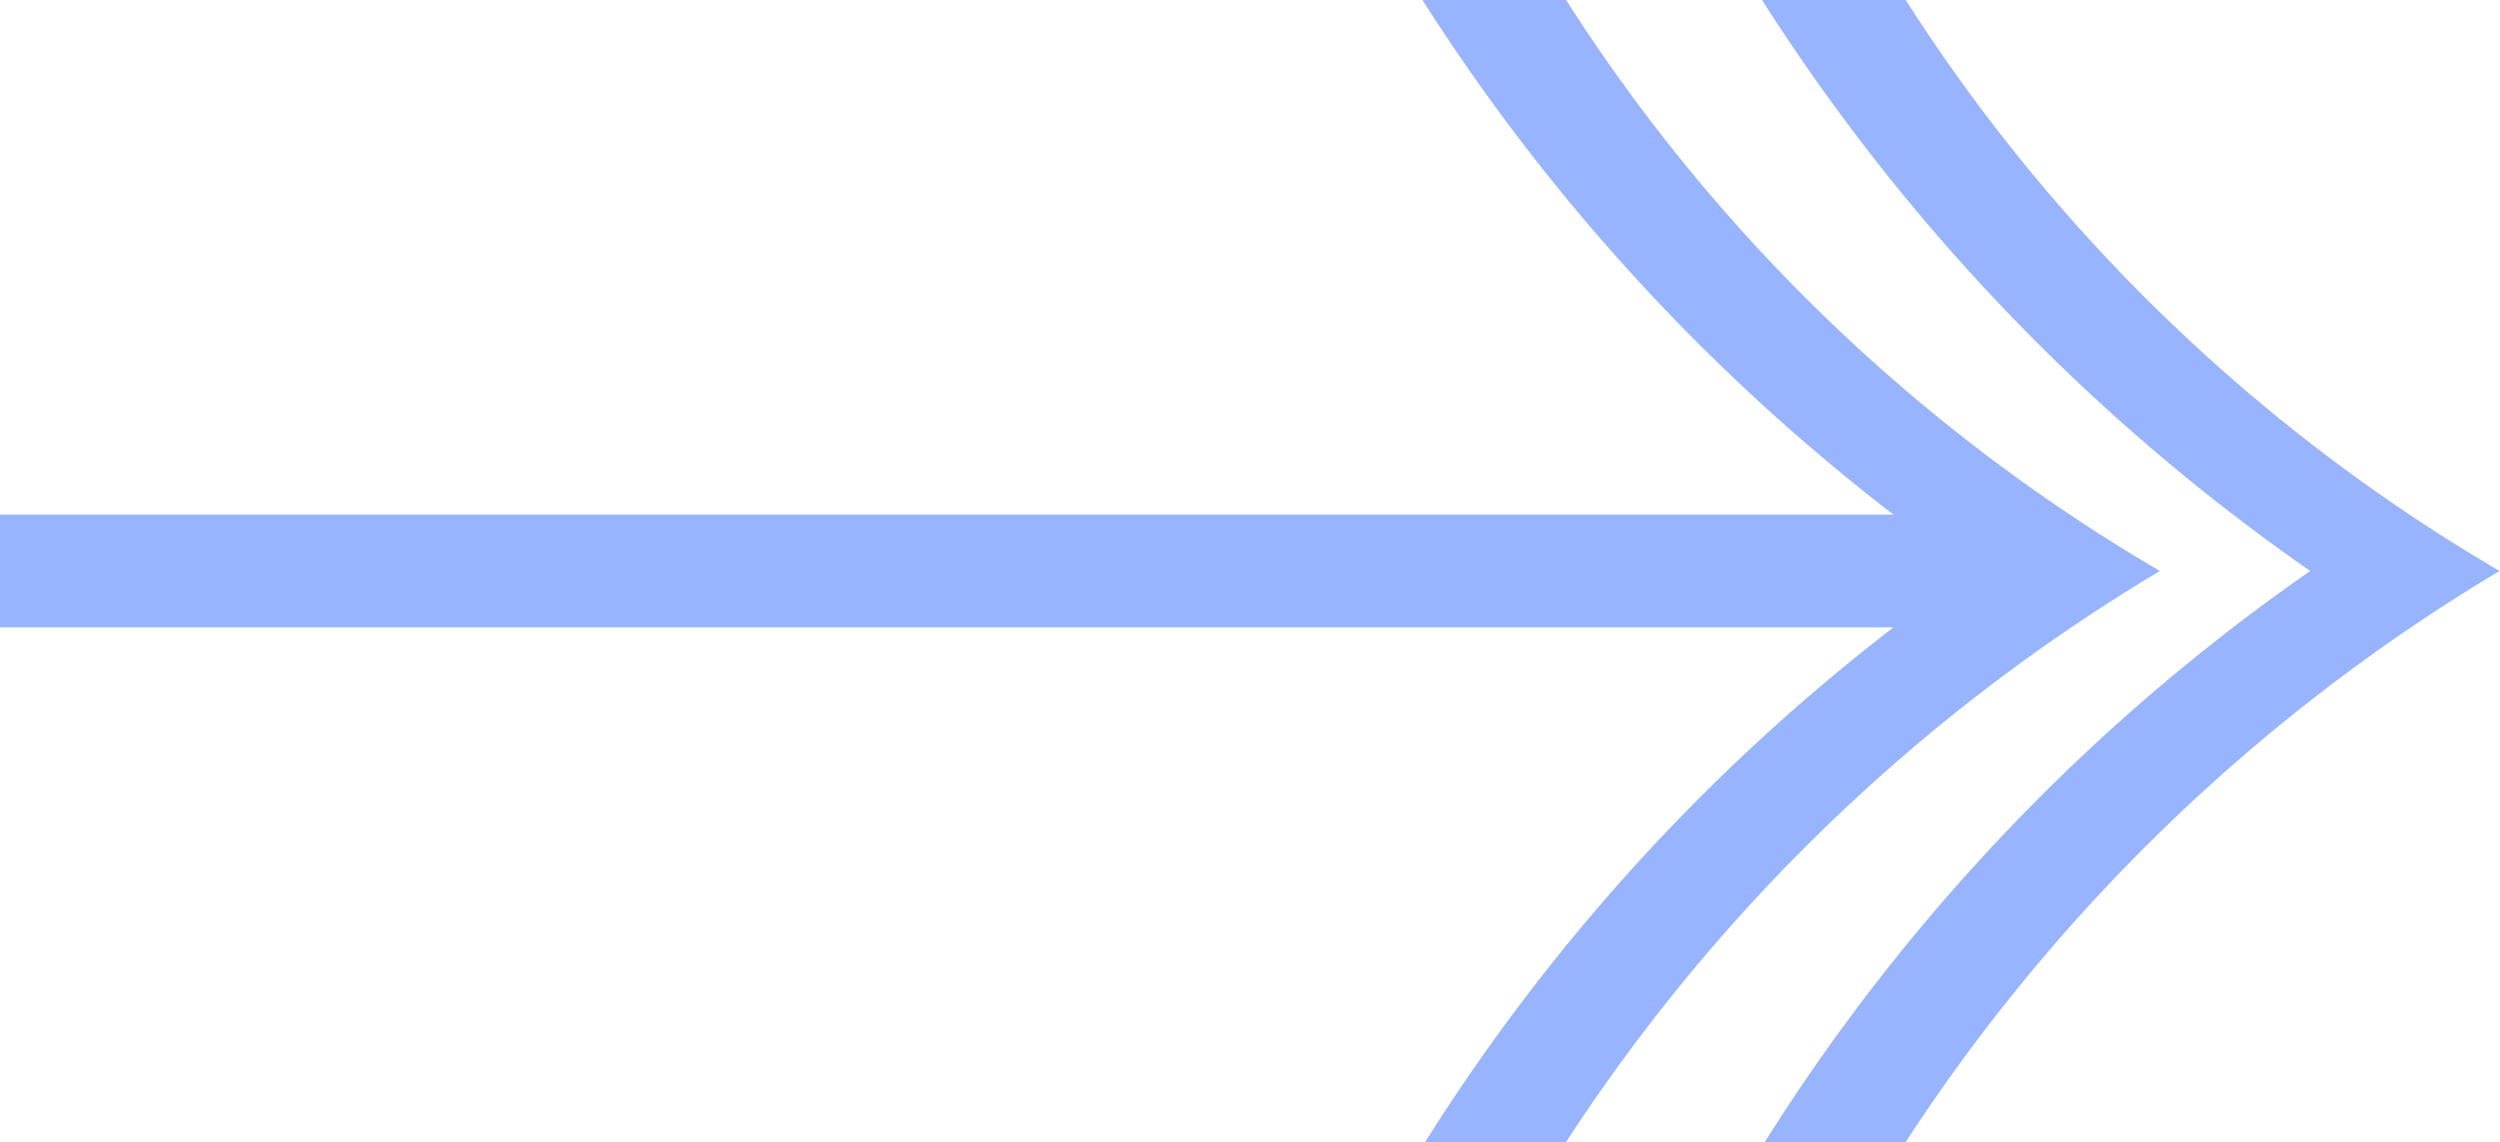
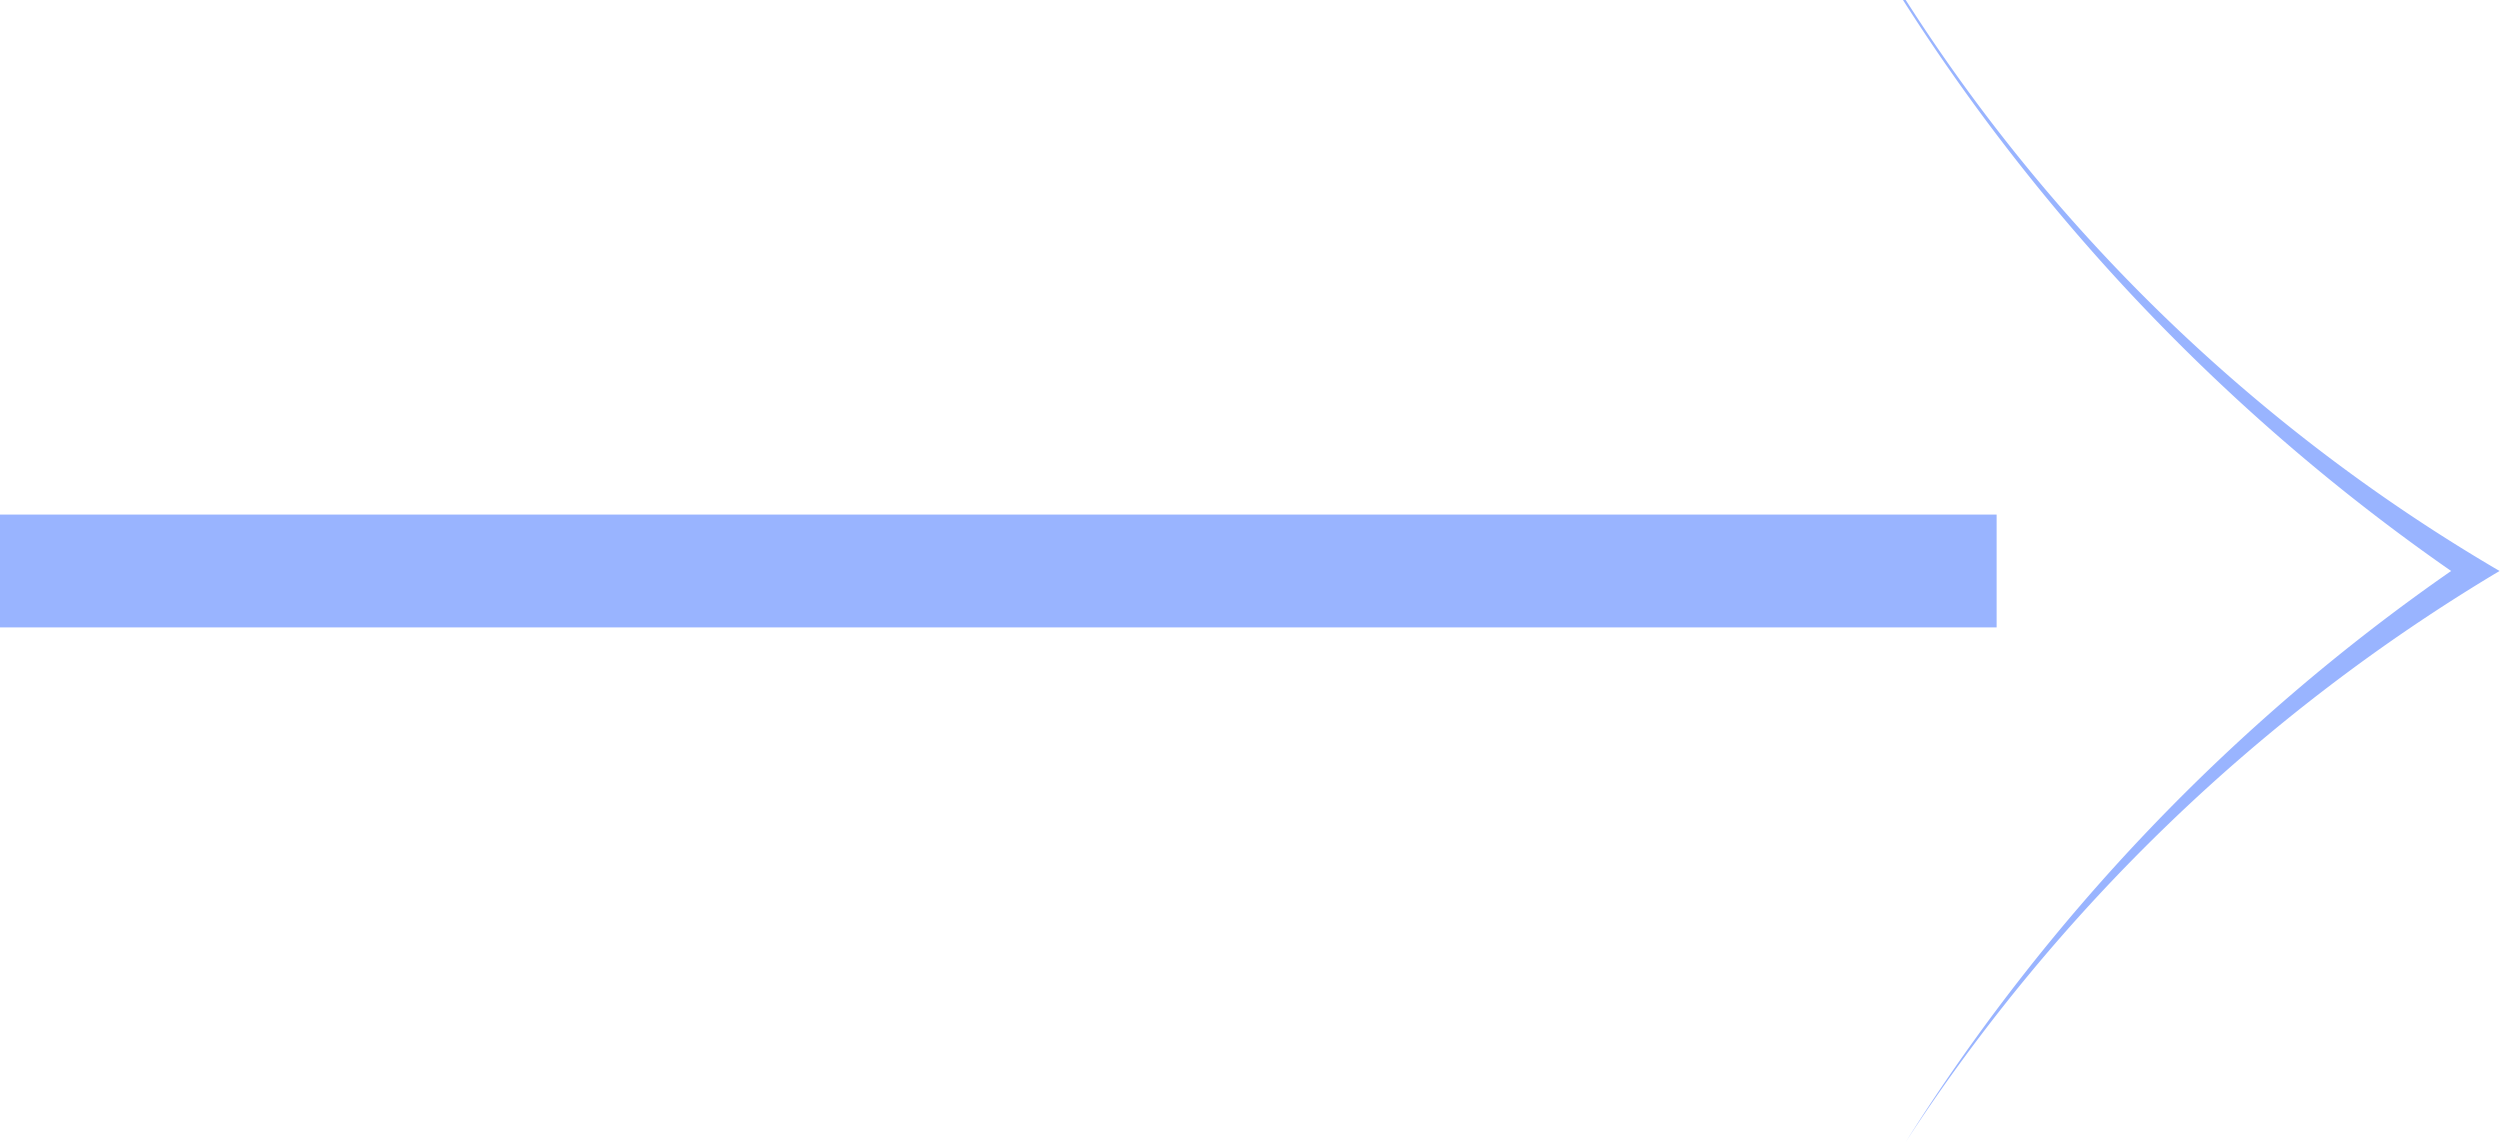
<svg xmlns="http://www.w3.org/2000/svg" viewBox="0 0 109.46 50">
  <g id="Calque_2" data-name="Calque 2">
    <g id="arrows">
      <g id="arrow-left">
        <rect y="22.53" width="87.42" height="4.94" style="fill:#99B4FF" />
-         <path d="M83.44,0a76.93,76.93,0,0,0,26,25,79.91,79.91,0,0,0-26,25H77.27a86.61,86.61,0,0,1,23.88-25,88,88,0,0,1-24-25Z" style="fill:#99B4FF" />
-         <path d="M68.57,0a76.81,76.81,0,0,0,26,25,79.78,79.78,0,0,0-26,25H62.4A86.61,86.61,0,0,1,86.28,25a88,88,0,0,1-24-25Z" style="fill:#99B4FF" />
+         <path d="M83.44,0a76.93,76.93,0,0,0,26,25,79.91,79.91,0,0,0-26,25a86.61,86.61,0,0,1,23.88-25,88,88,0,0,1-24-25Z" style="fill:#99B4FF" />
      </g>
    </g>
  </g>
</svg>